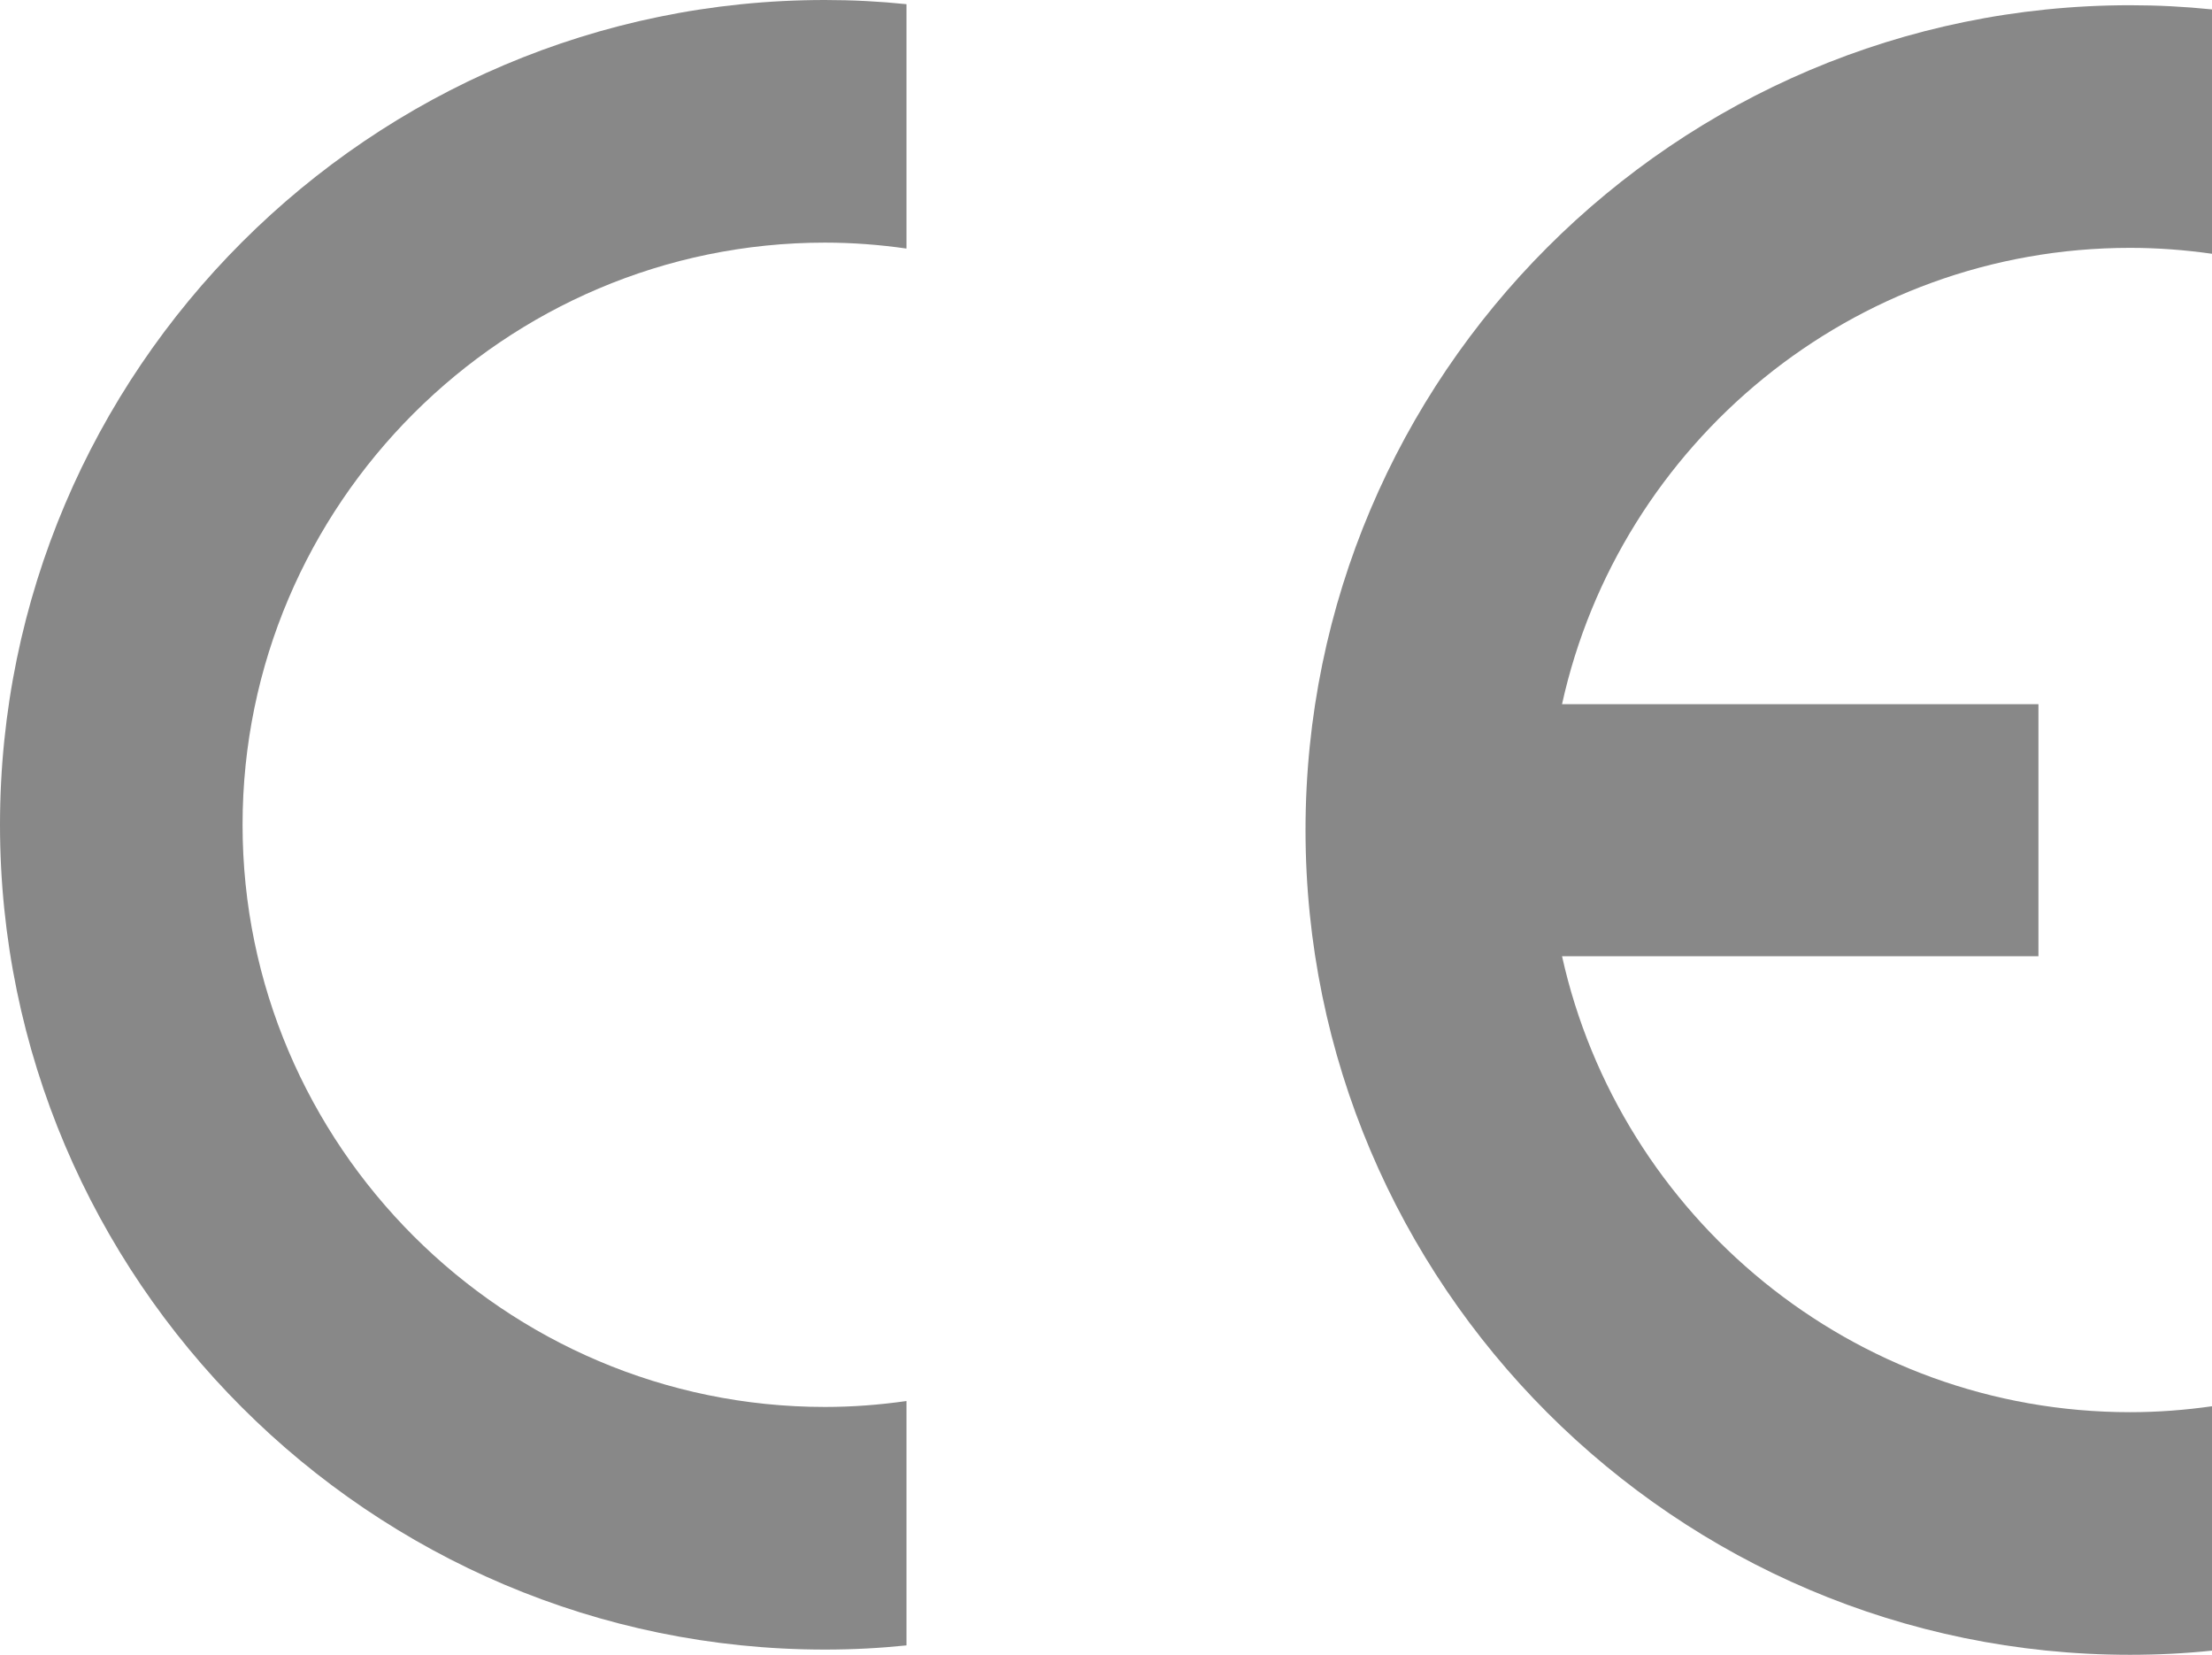
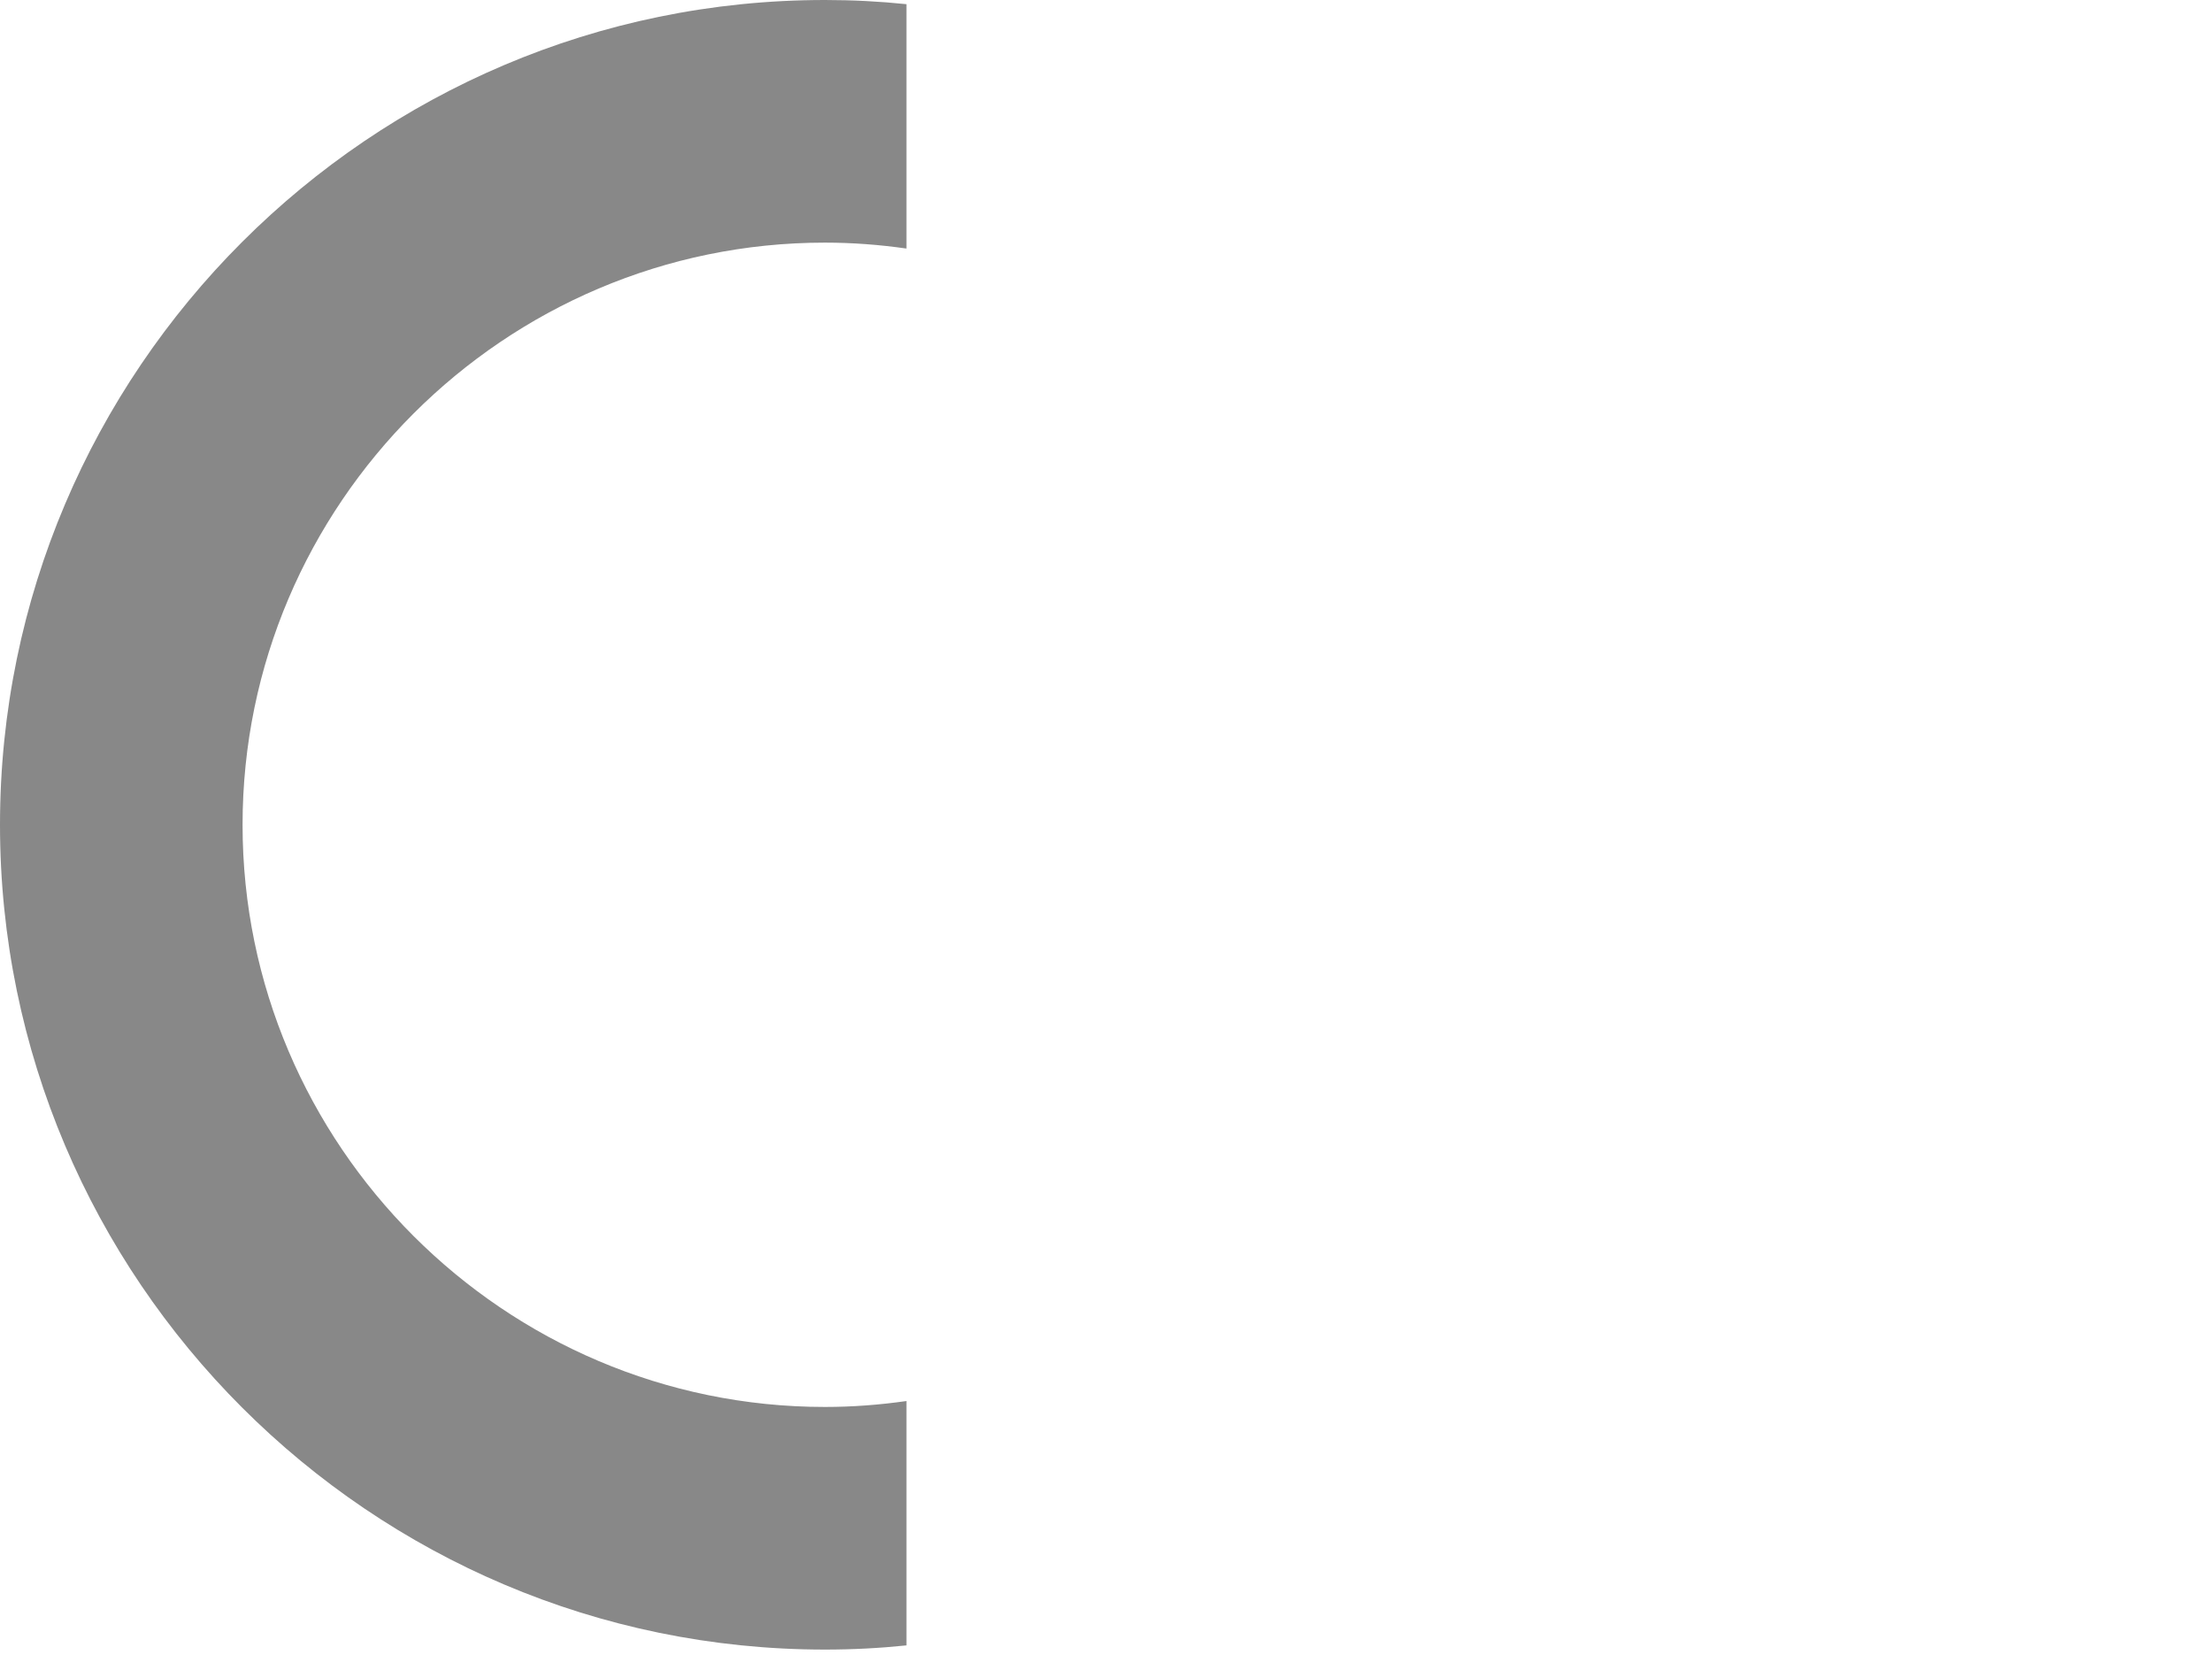
<svg xmlns="http://www.w3.org/2000/svg" id="_圖層_1" data-name="圖層 1" viewBox="0 0 63.47 47.47">
  <defs>
    <style>
      .cls-1 {
        fill: #888;
        fill-rule: evenodd;
      }
    </style>
  </defs>
  <path class="cls-1" d="M26.01,40.19v7.01c-.77.08-1.55.12-2.34.12C10.63,47.32,0,36.69,0,23.66S10.63,0,23.67,0c.79,0,1.57.04,2.34.12v7.01c-.77-.11-1.55-.17-2.34-.17-9.2,0-16.71,7.51-16.71,16.7s7.51,16.7,16.71,16.7c.79,0,1.57-.06,2.34-.17h0Z" />
-   <path class="cls-1" d="M44.82,20.2h13.67v7.23h-13.67c1.66,7.47,8.34,13.08,16.3,13.08.79,0,1.58-.06,2.35-.17v7.01c-.77.08-1.56.12-2.35.12-13.04,0-23.66-10.63-23.66-23.66S48.08.15,61.12.15c.79,0,1.57.04,2.35.12v7.01c-.77-.11-1.56-.17-2.35-.17-7.96,0-14.65,5.61-16.3,13.09h0Z" />
</svg>